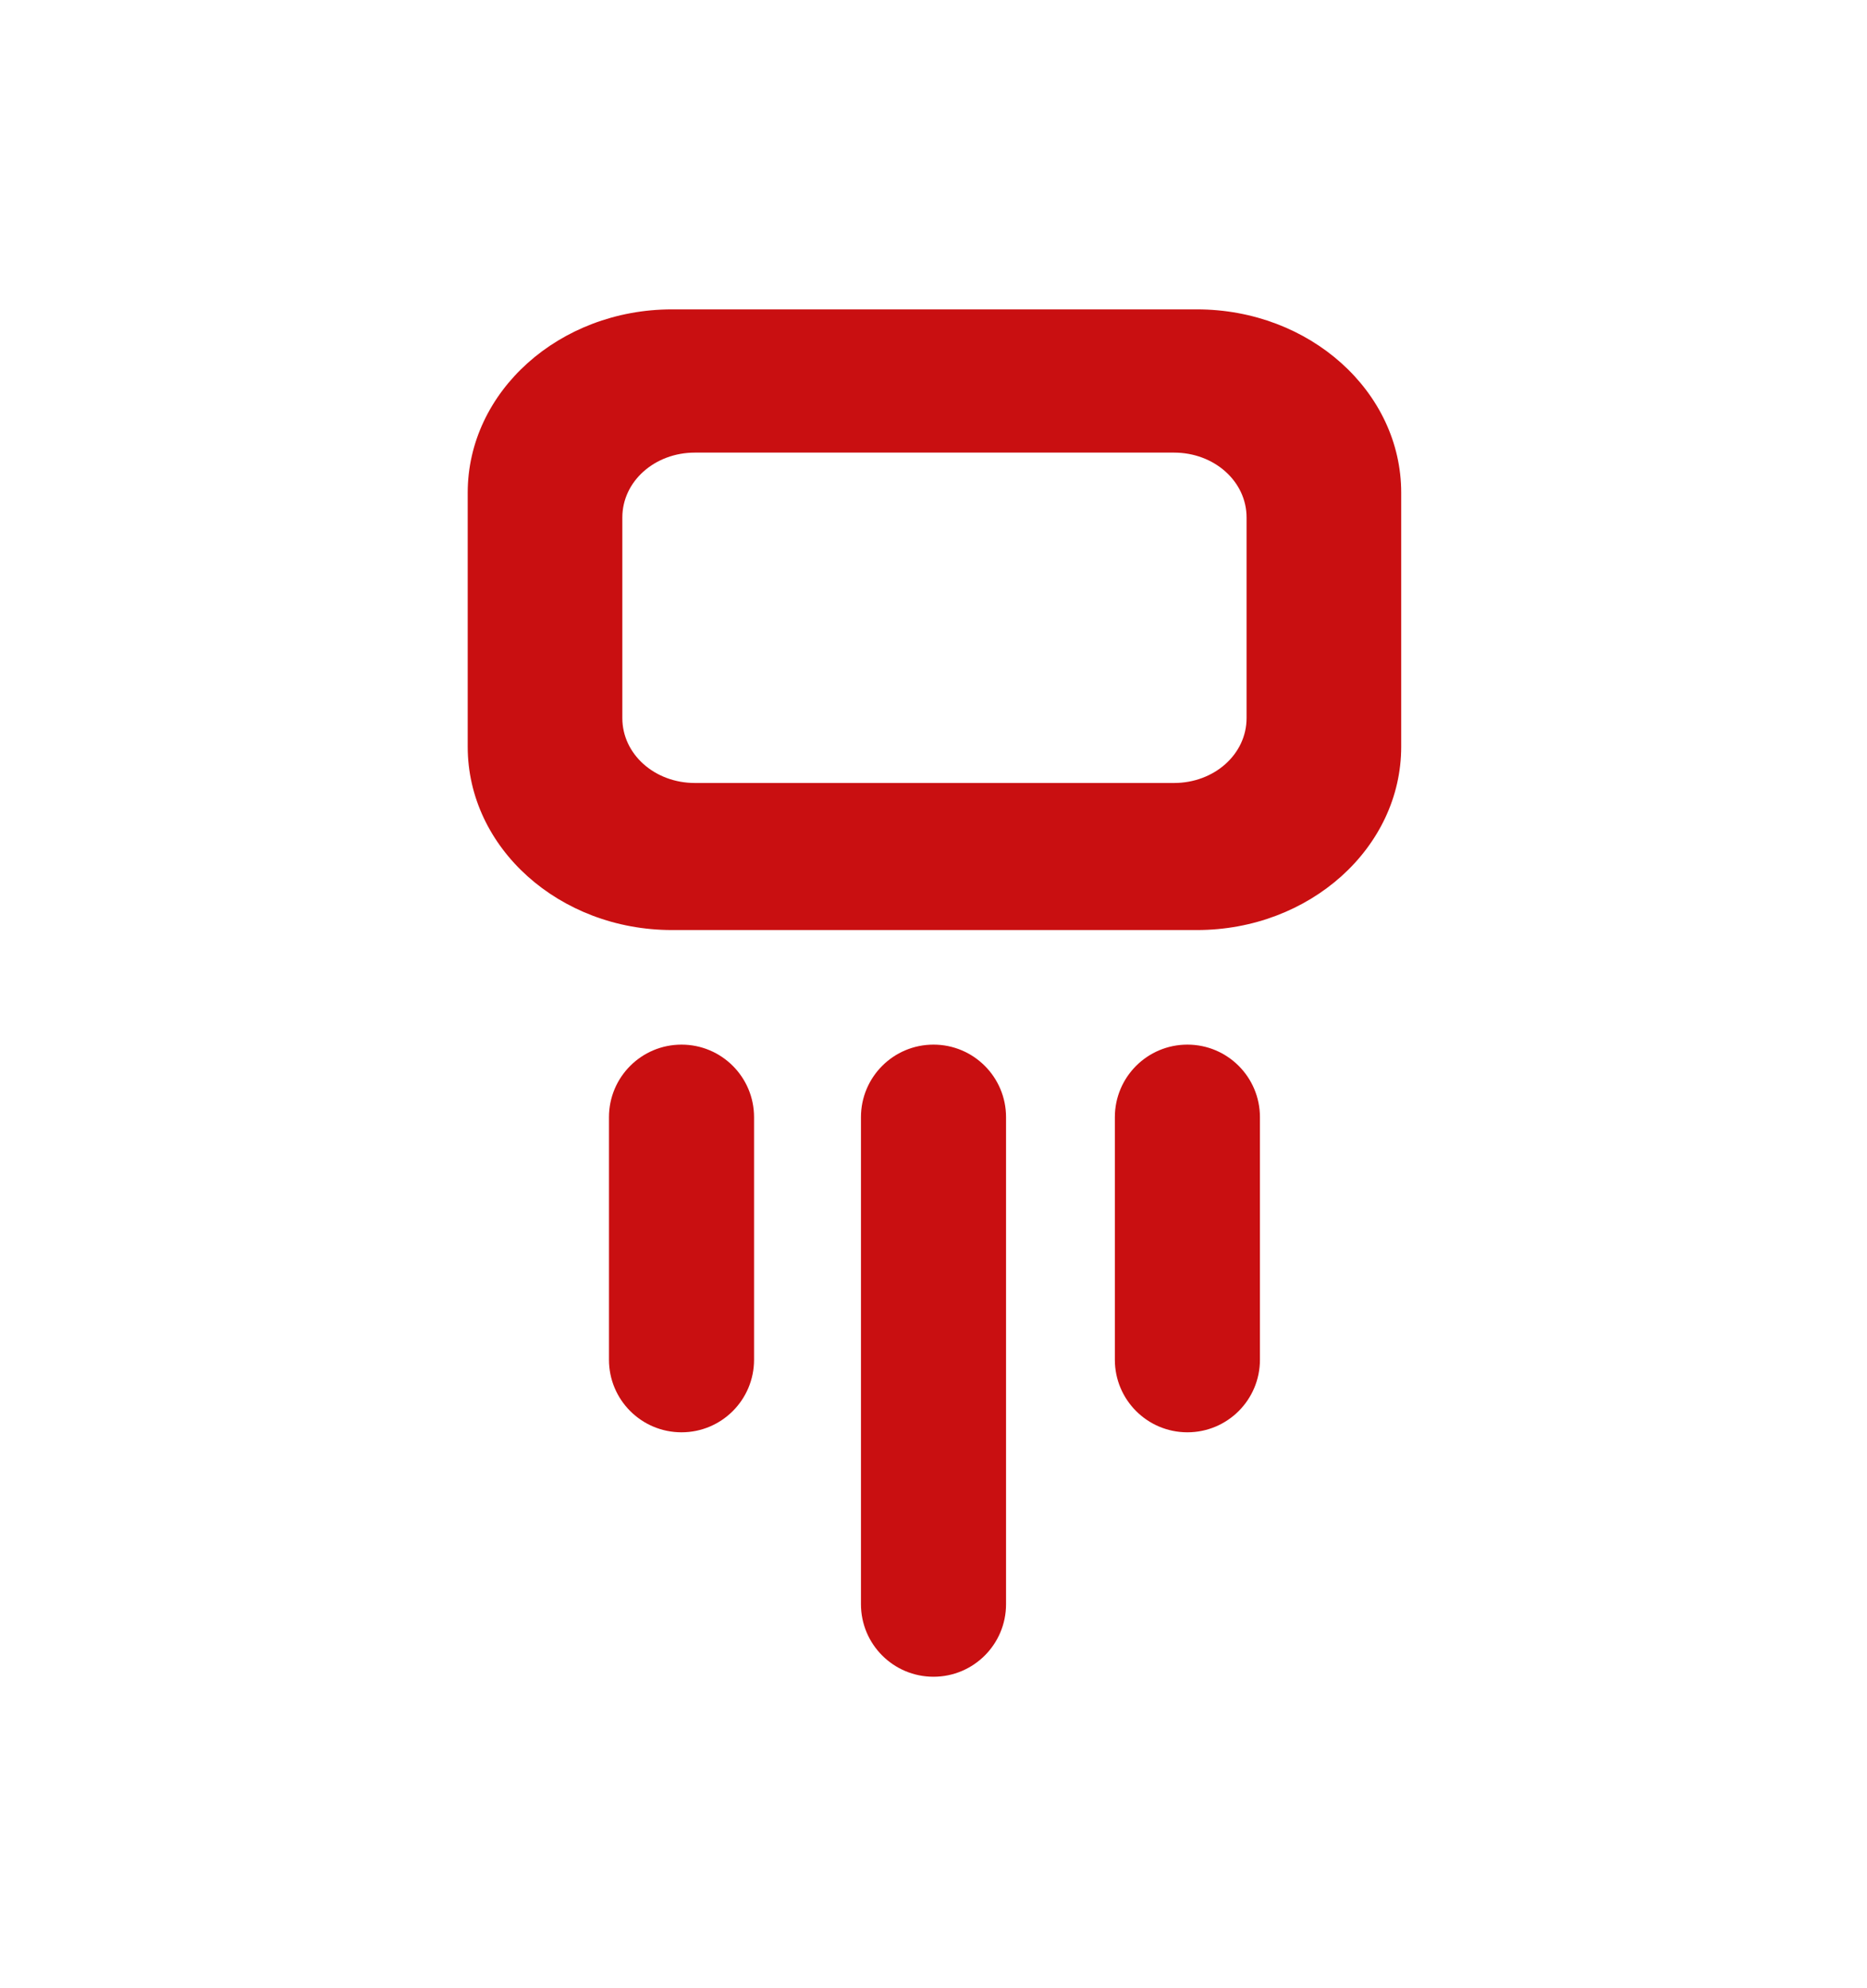
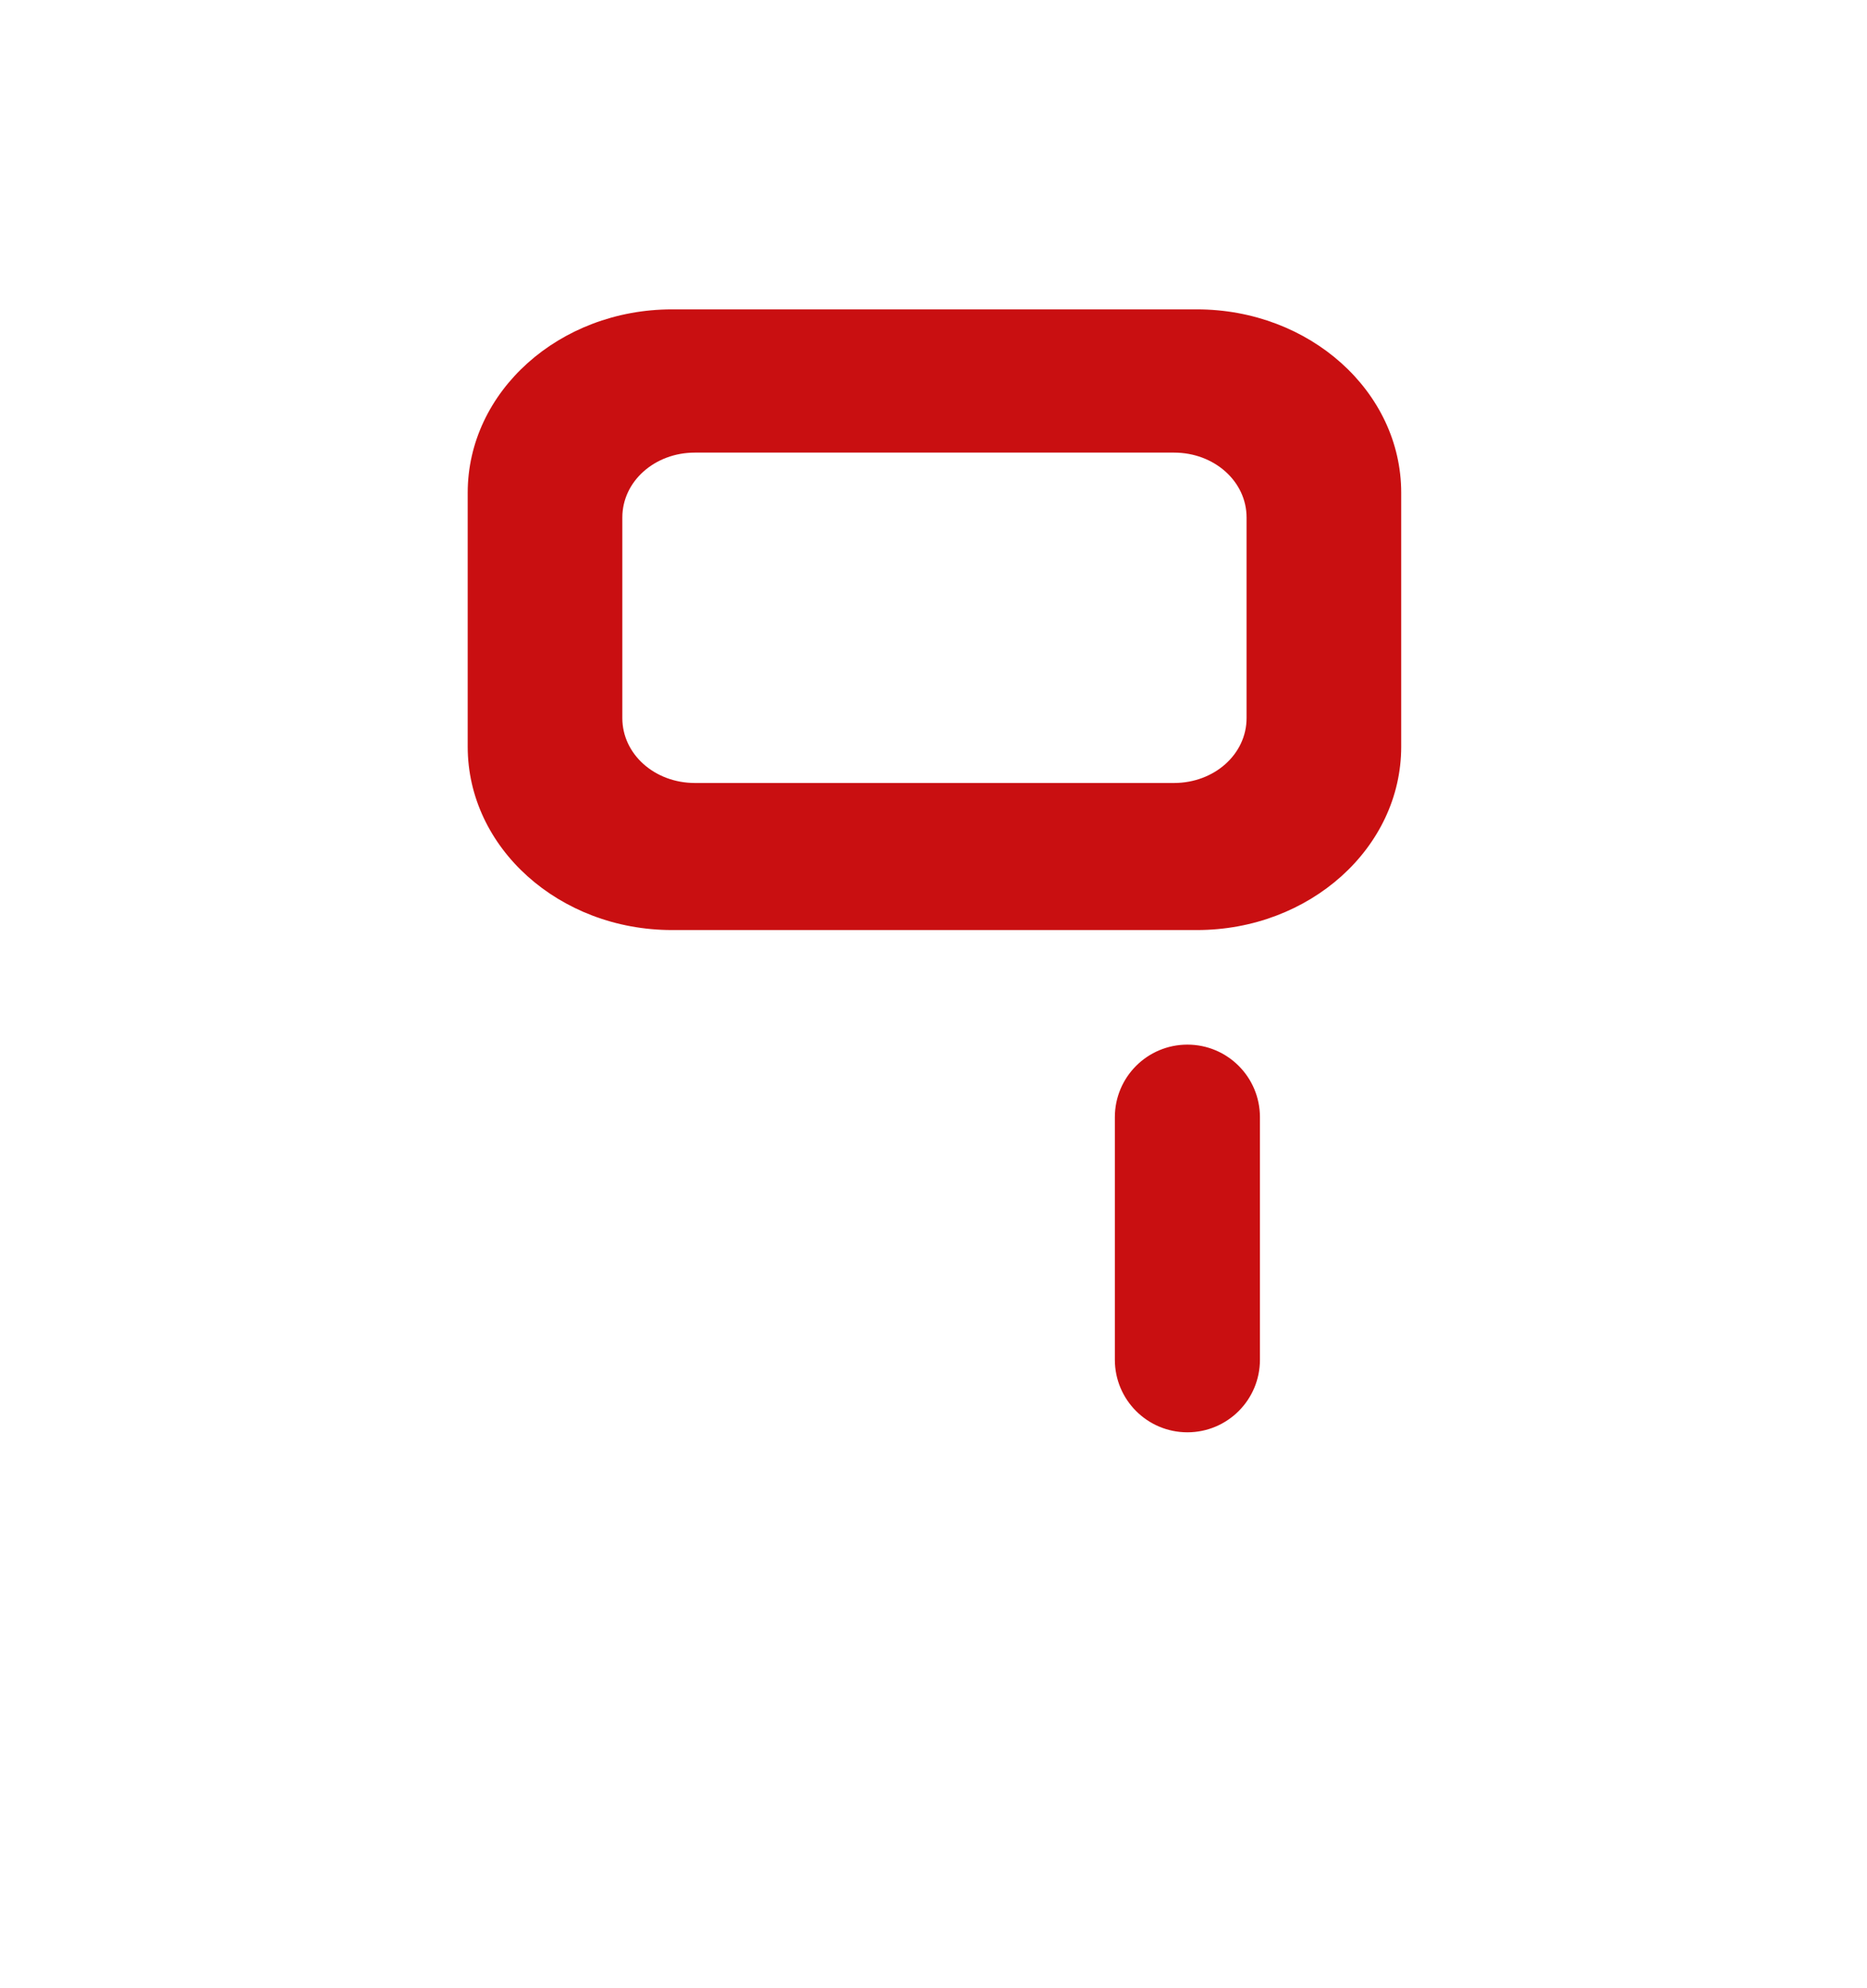
<svg xmlns="http://www.w3.org/2000/svg" viewBox="0 0 97.8 104.1" version="1.1" id="Ebene_1">
  <defs>
    <style>
      .st0 {
        fill: #c90f11;
      }
    </style>
  </defs>
  <g>
-     <path d="M35.7,75c-2.1,0-3.8-1.7-3.8-3.8v-12.7c0-2.1,1.7-3.8,3.8-3.8s3.8,1.7,3.8,3.8v12.7c0,2.1-1.7,3.8-3.8,3.8Z" class="st0" />
-     <path d="M48.9,87.8c-2.1,0-3.8-1.7-3.8-3.8v-25.5c0-2.1,1.7-3.8,3.8-3.8s3.8,1.7,3.8,3.8v25.5c0,2.1-1.7,3.8-3.8,3.8Z" class="st0" />
-   </g>
+     </g>
  <path d="M62.2,75c-2.1,0-3.8-1.7-3.8-3.8v-12.7c0-2.1,1.7-3.8,3.8-3.8s3.8,1.7,3.8,3.8v12.7c0,2.1-1.7,3.8-3.8,3.8Z" class="st0" />
  <path d="M36.4,23.7h25.1c2.1,0,3.8,1.5,3.8,3.4v10.5c0,1.9-1.7,3.4-3.8,3.4h-25.1c-2.1,0-3.8-1.5-3.8-3.4v-10.5c0-1.9,1.7-3.4,3.8-3.4M73.4,39.1v-13.3c0-5.3-4.8-9.6-10.7-9.6h-27.5c-5.9,0-10.7,4.3-10.7,9.6v13.3c0,5.3,4.8,9.6,10.7,9.6h27.5c5.9,0,10.7-4.3,10.7-9.6" class="st0" />
</svg>